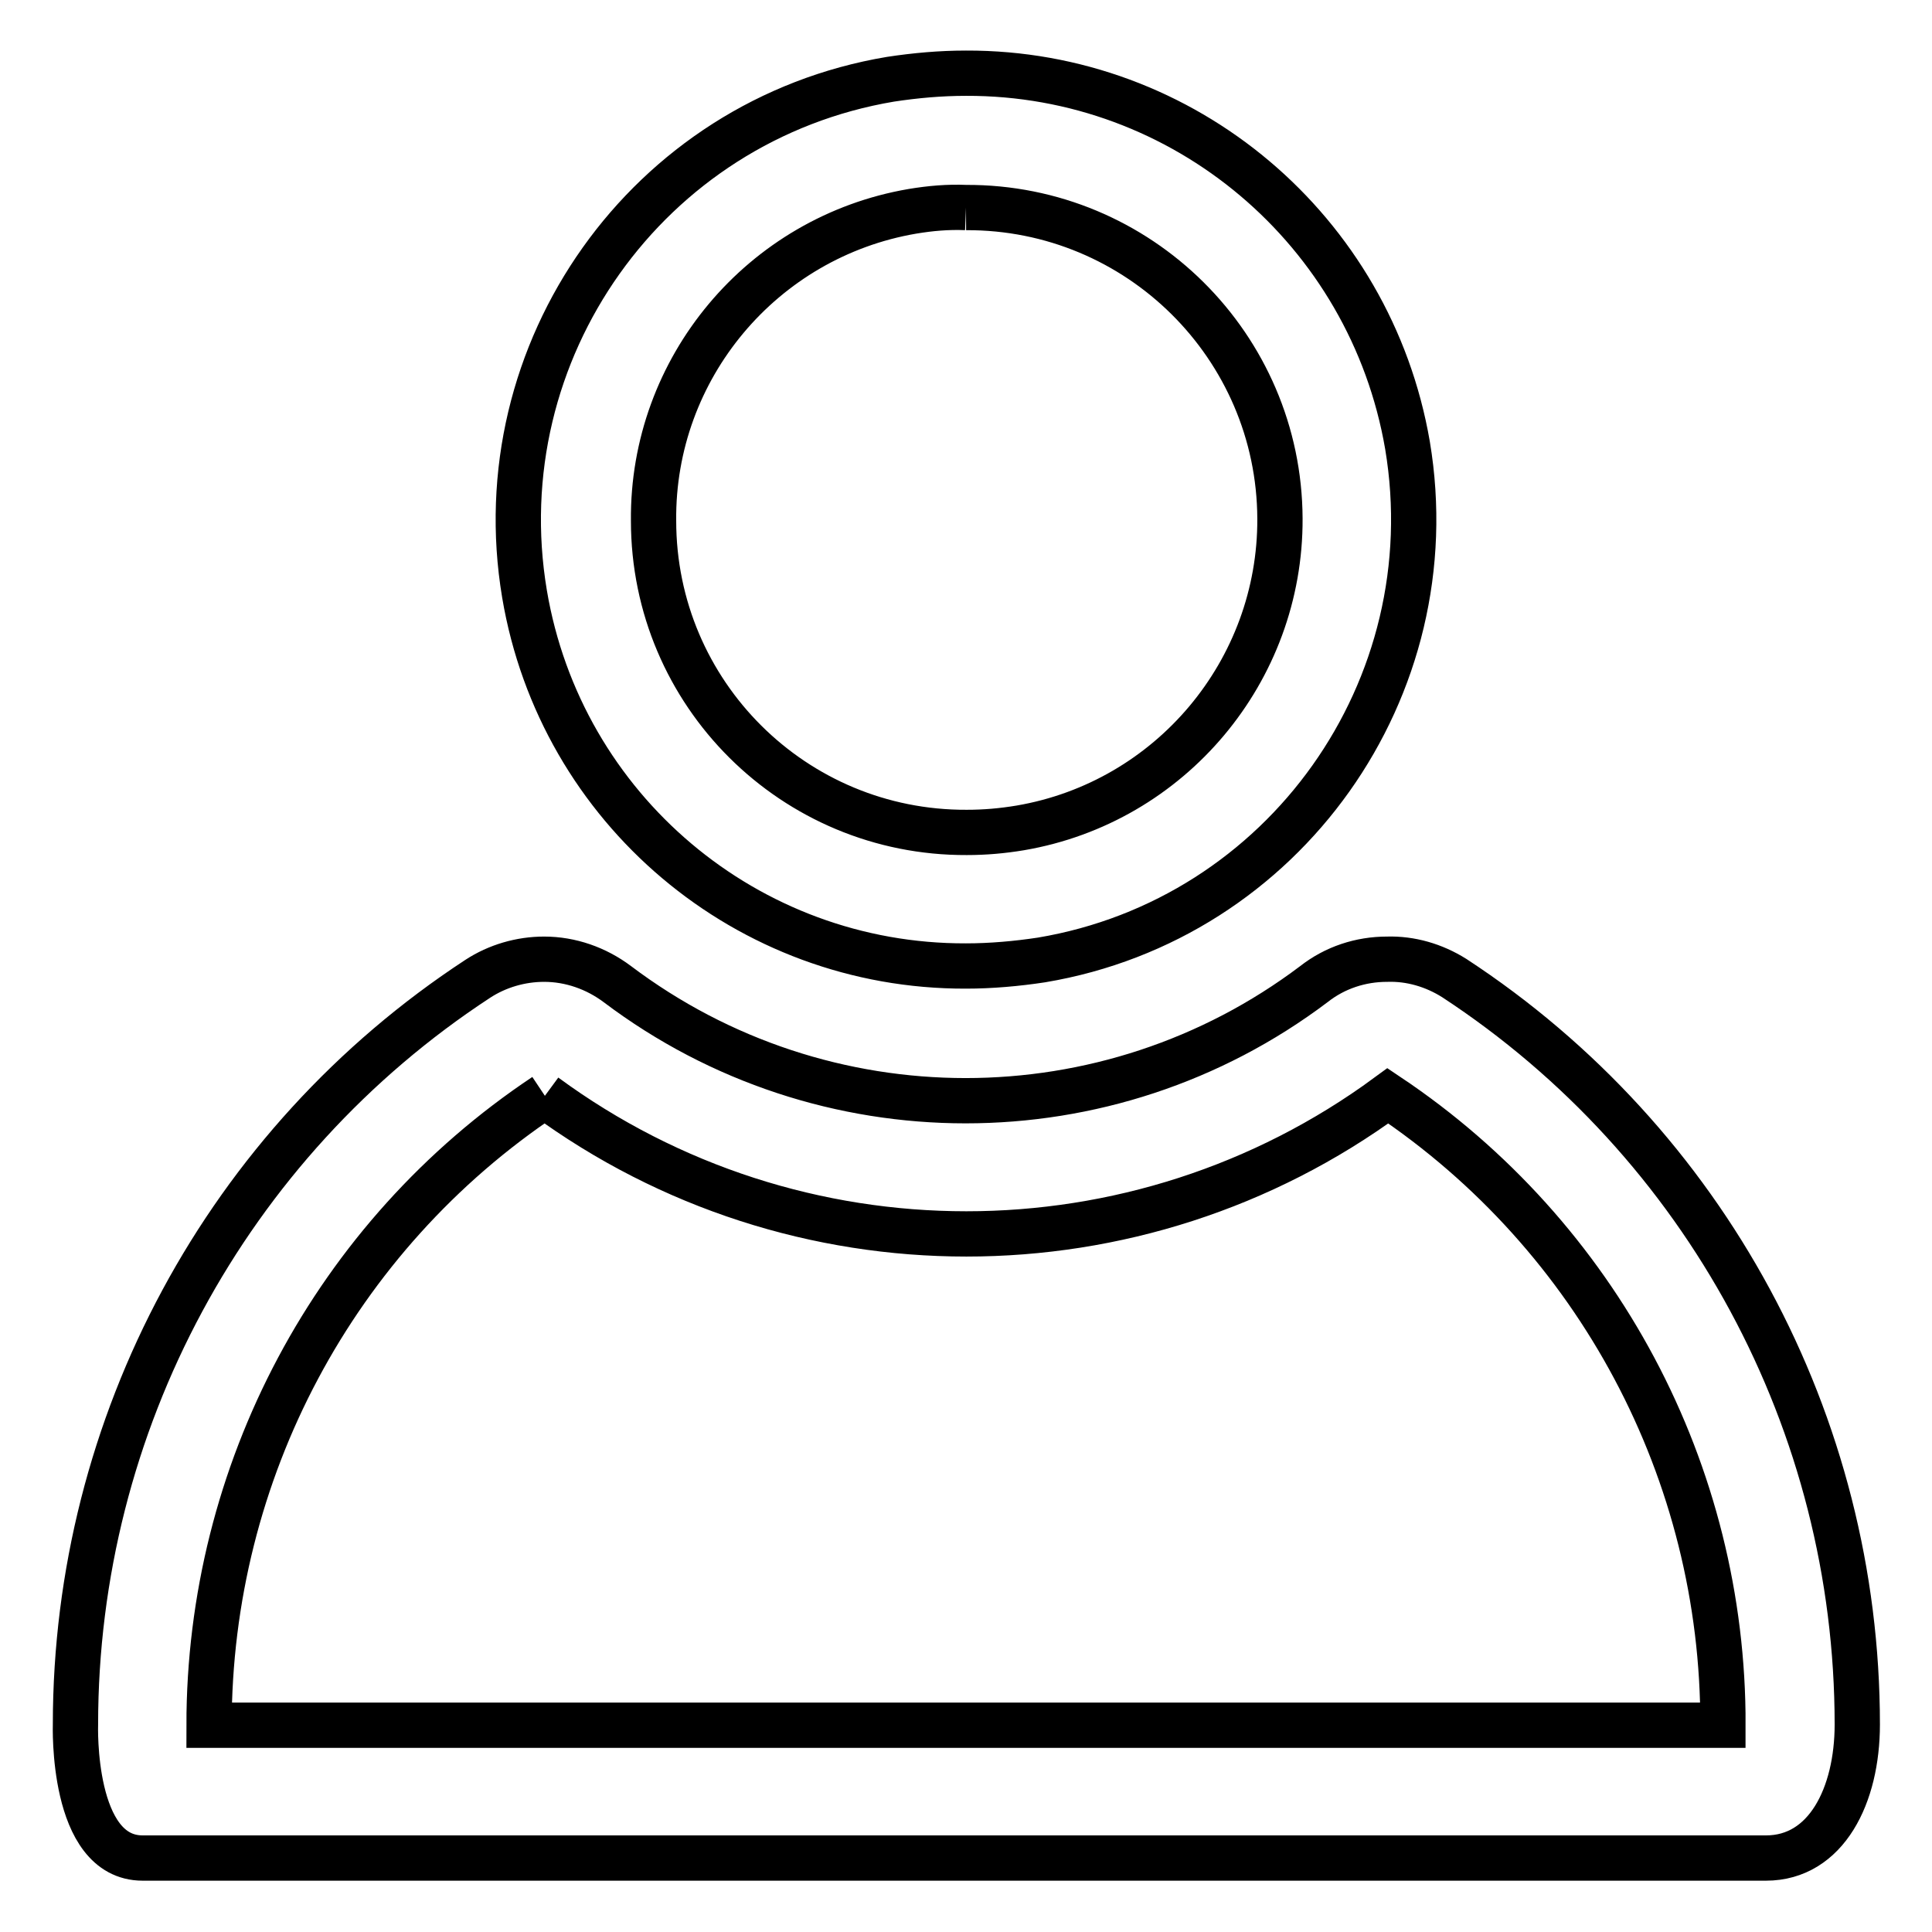
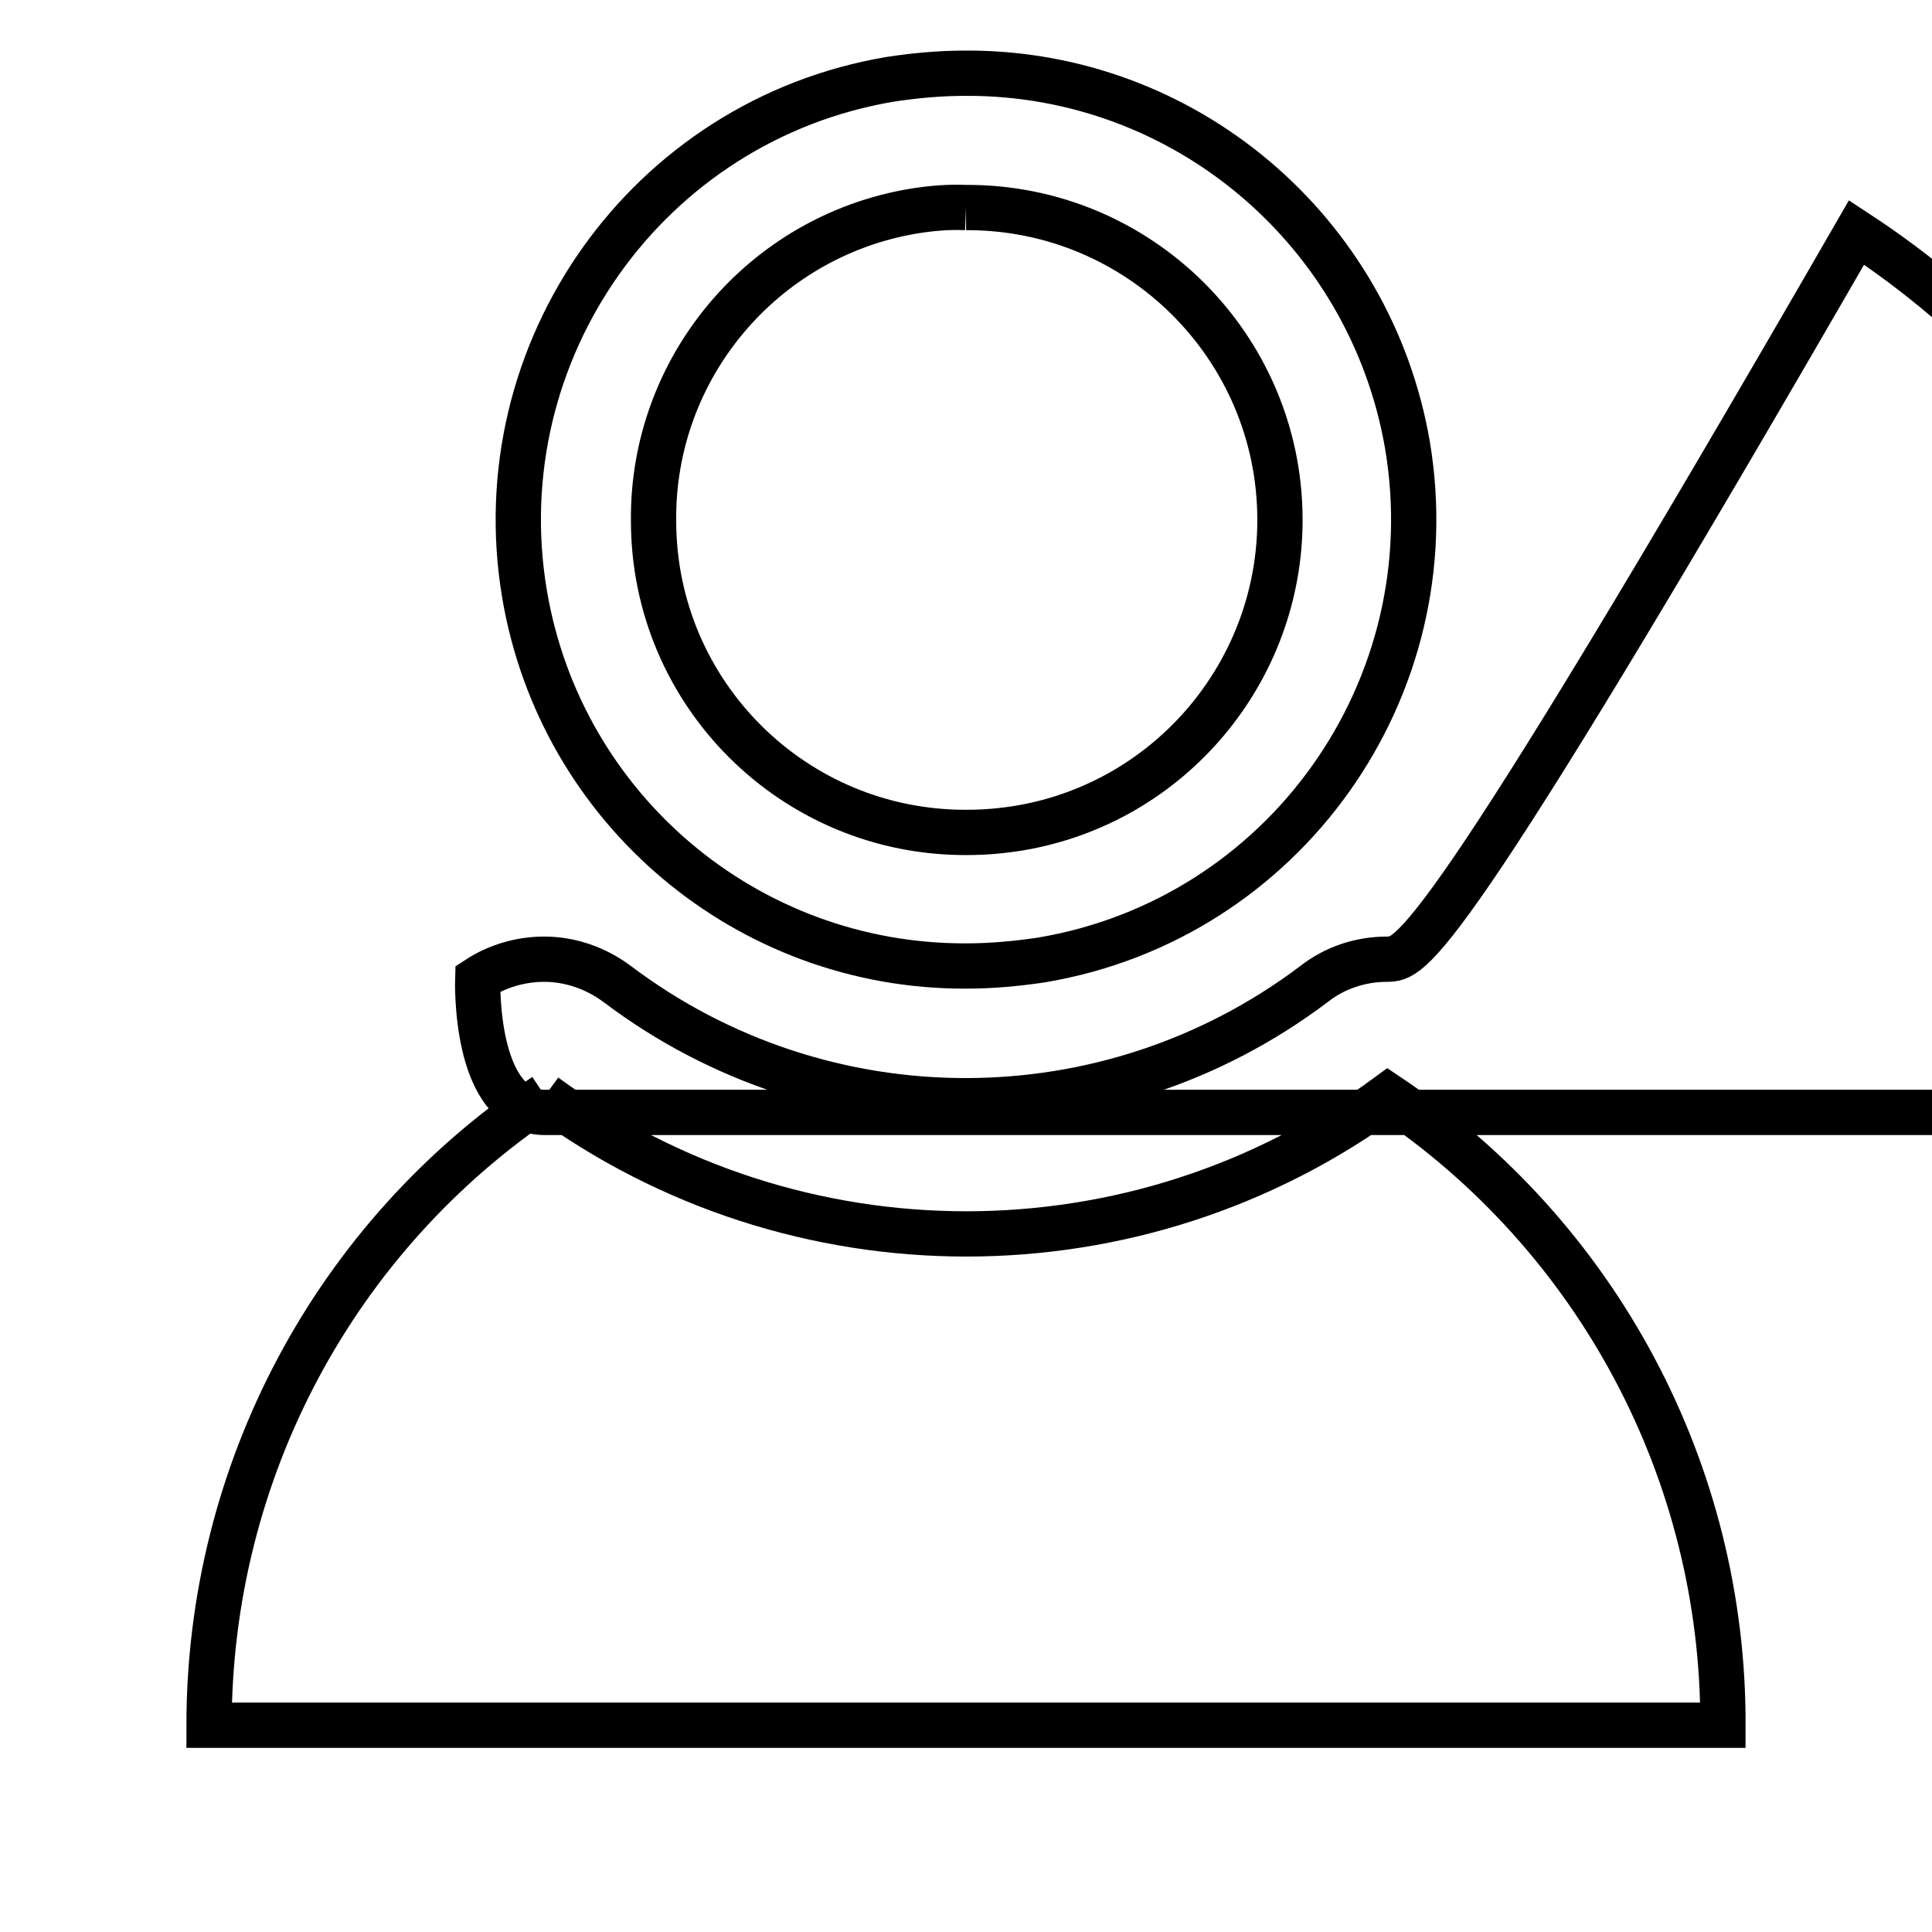
<svg xmlns="http://www.w3.org/2000/svg" version="1.1" x="0px" y="0px" viewBox="0 0 256 256" enable-background="new 0 0 256 256" xml:space="preserve">
  <g>
-     <path stroke-width="6" fill-opacity="0" stroke="#000000" d="M128,27.5c22.9-0.1,41.5,18.4,41.6,41.2c0.1,20.2-14.5,37.6-34.4,41c-2.4,0.4-4.7,0.6-7.1,0.6 c-22.9,0.1-41.5-18.4-41.5-41.3C86.4,48.8,101,31.4,120.9,28C123.3,27.6,125.6,27.4,128,27.5 M72.2,145.2 c33.2,24.4,78.5,24.4,111.7,0c27.8,18.6,44.5,49.9,44.4,83.4H27.7C27.7,195.1,44.3,163.8,72.2,145.2 M128,9.7 c-3.4,0-6.7,0.3-10,0.8c-32.2,5.4-53.9,36-48.5,68.2c4.8,28.5,29.5,49.4,58.5,49.3c3.3,0,6.7-0.3,10-0.8 c32.2-5.4,53.9-36,48.5-68.2C181.6,30.5,156.9,9.6,128,9.7z M183.8,127.1c-3.5,0-6.9,1.1-9.7,3.3c-27.3,20.6-65,20.6-92.3,0 c-2.8-2.1-6.2-3.3-9.7-3.3c-3.1,0-6.2,0.9-8.8,2.6C30,151.5,10,188.7,10,228.5c0,0-0.6,17.7,8.9,17.7h215.1c8,0,12.1-8.3,12.1-17.7 c0-39.9-20.1-77.1-53.4-98.9C190,127.9,186.9,127,183.8,127.1L183.8,127.1z" />
+     <path stroke-width="6" fill-opacity="0" stroke="#000000" d="M128,27.5c22.9-0.1,41.5,18.4,41.6,41.2c0.1,20.2-14.5,37.6-34.4,41c-2.4,0.4-4.7,0.6-7.1,0.6 c-22.9,0.1-41.5-18.4-41.5-41.3C86.4,48.8,101,31.4,120.9,28C123.3,27.6,125.6,27.4,128,27.5 M72.2,145.2 c33.2,24.4,78.5,24.4,111.7,0c27.8,18.6,44.5,49.9,44.4,83.4H27.7C27.7,195.1,44.3,163.8,72.2,145.2 M128,9.7 c-3.4,0-6.7,0.3-10,0.8c-32.2,5.4-53.9,36-48.5,68.2c4.8,28.5,29.5,49.4,58.5,49.3c3.3,0,6.7-0.3,10-0.8 c32.2-5.4,53.9-36,48.5-68.2C181.6,30.5,156.9,9.6,128,9.7z M183.8,127.1c-3.5,0-6.9,1.1-9.7,3.3c-27.3,20.6-65,20.6-92.3,0 c-2.8-2.1-6.2-3.3-9.7-3.3c-3.1,0-6.2,0.9-8.8,2.6c0,0-0.6,17.7,8.9,17.7h215.1c8,0,12.1-8.3,12.1-17.7 c0-39.9-20.1-77.1-53.4-98.9C190,127.9,186.9,127,183.8,127.1L183.8,127.1z" />
  </g>
</svg>